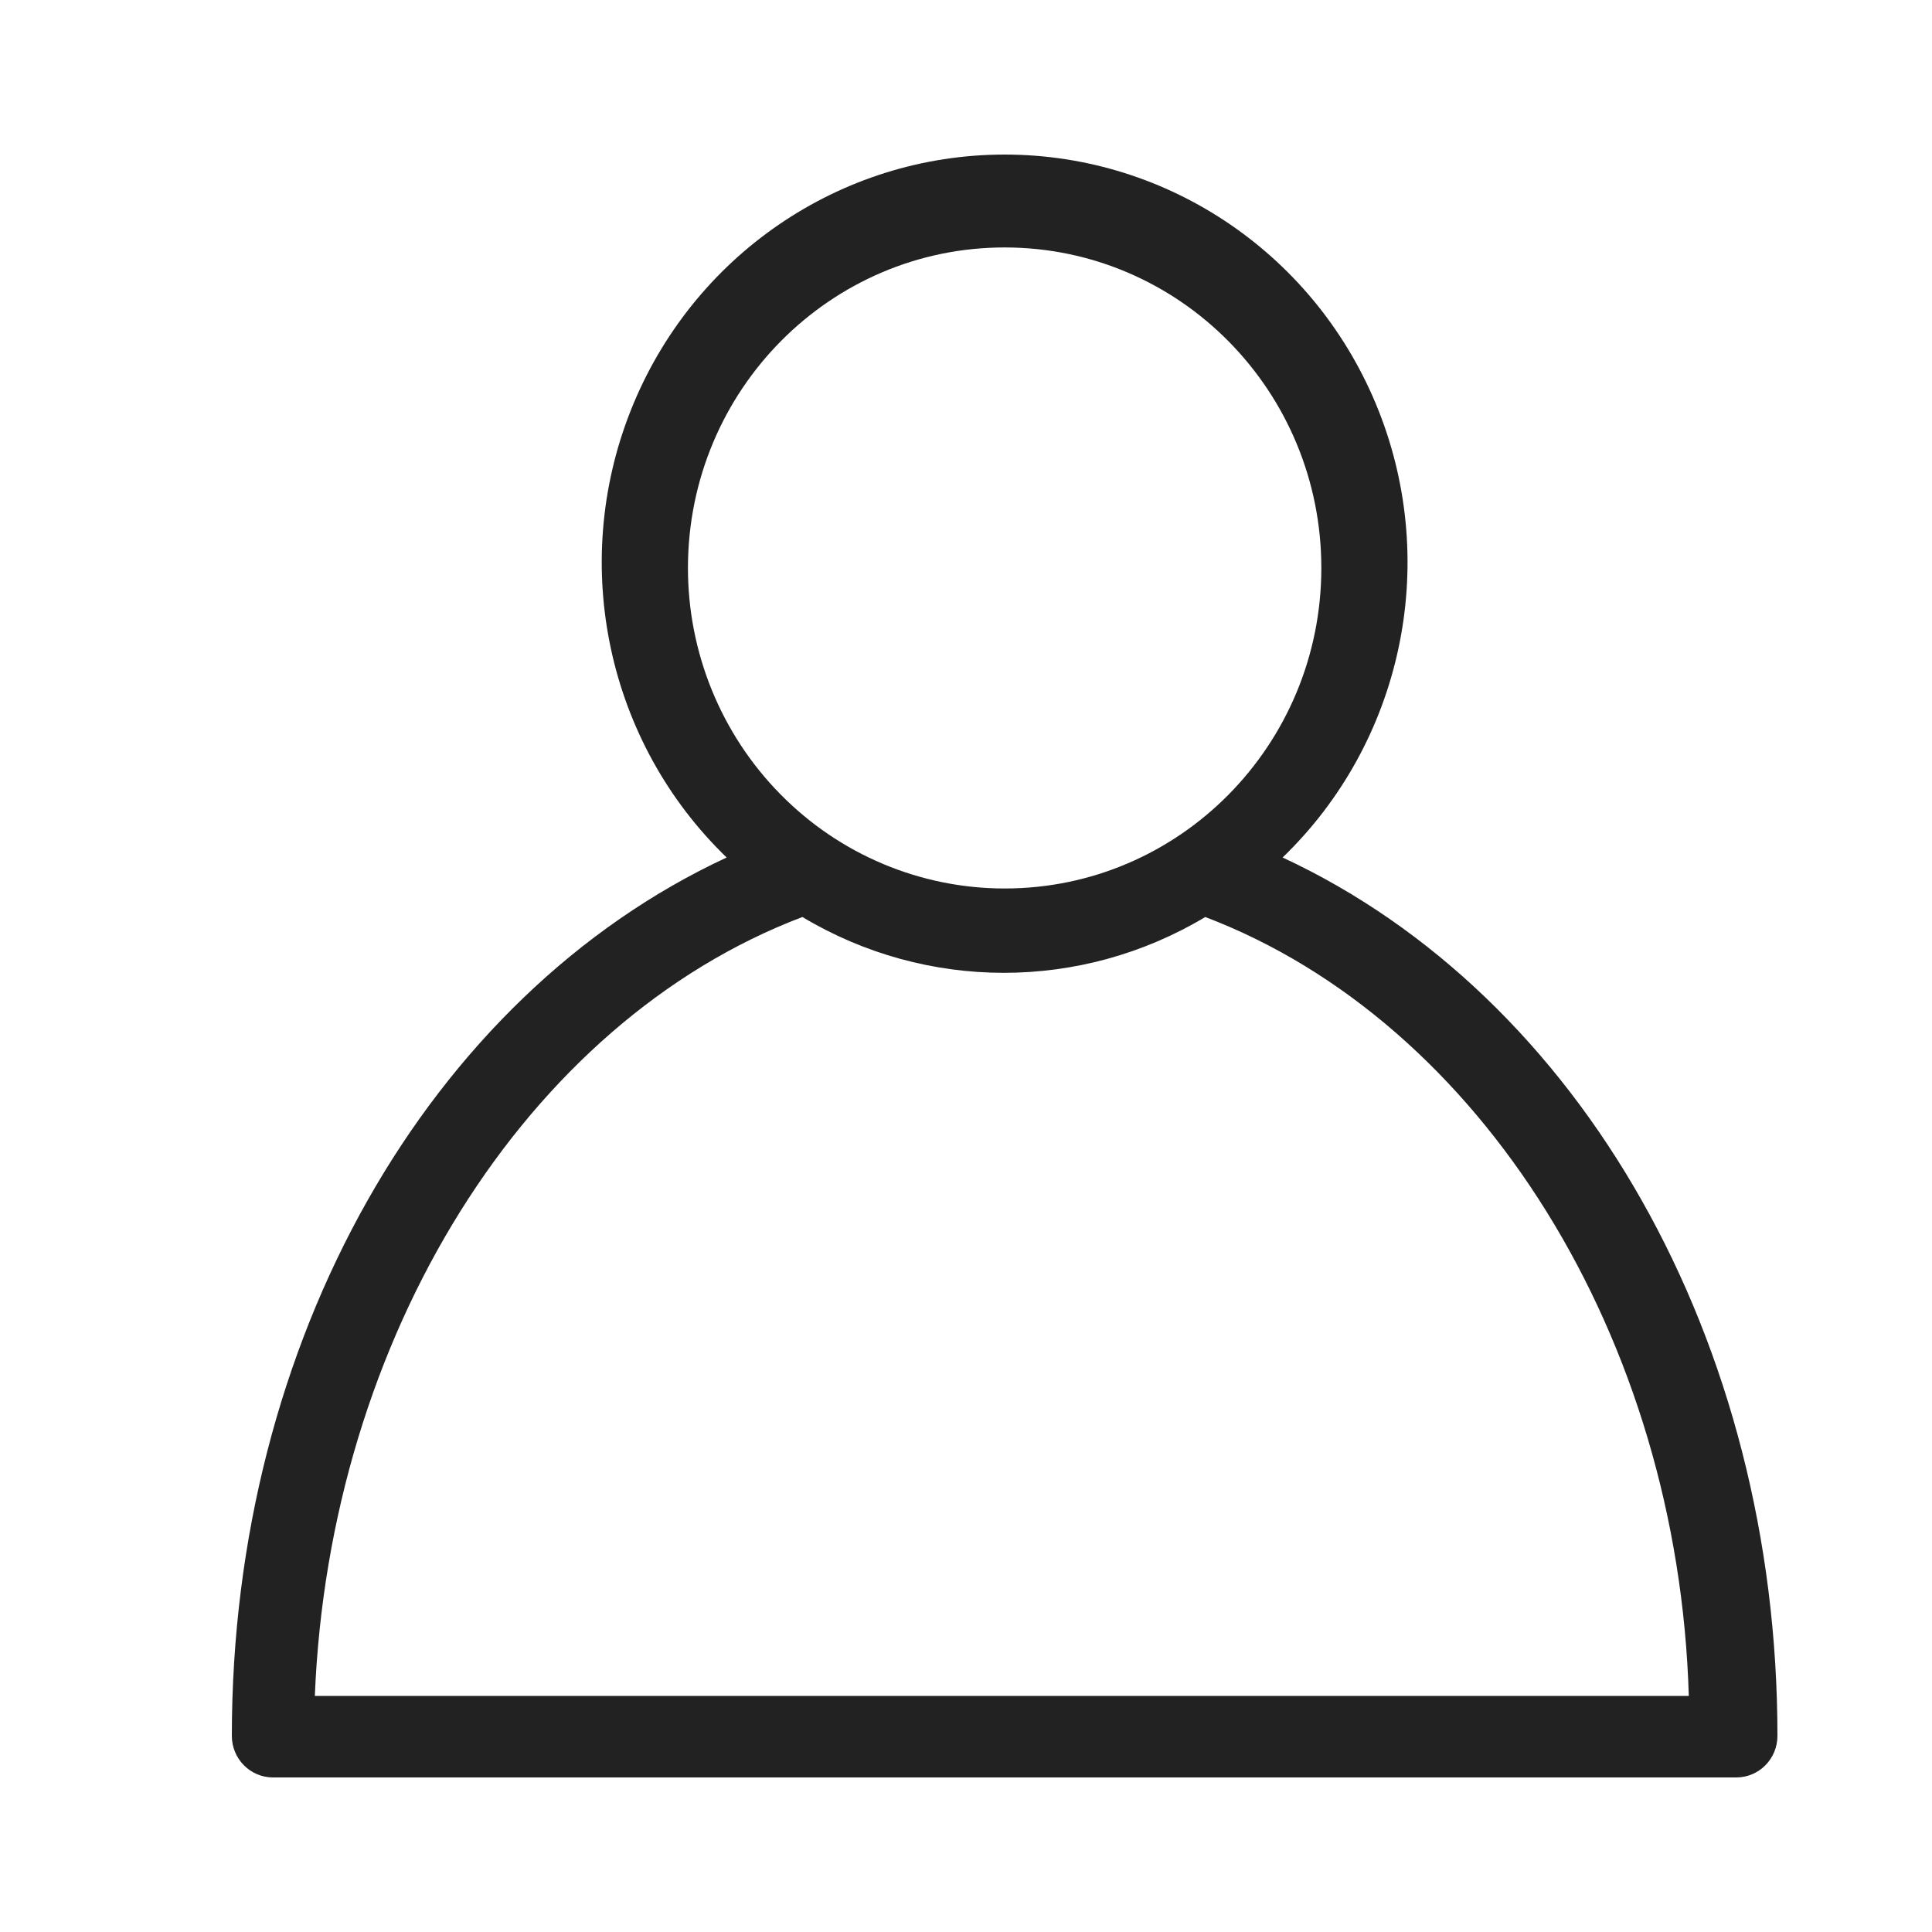
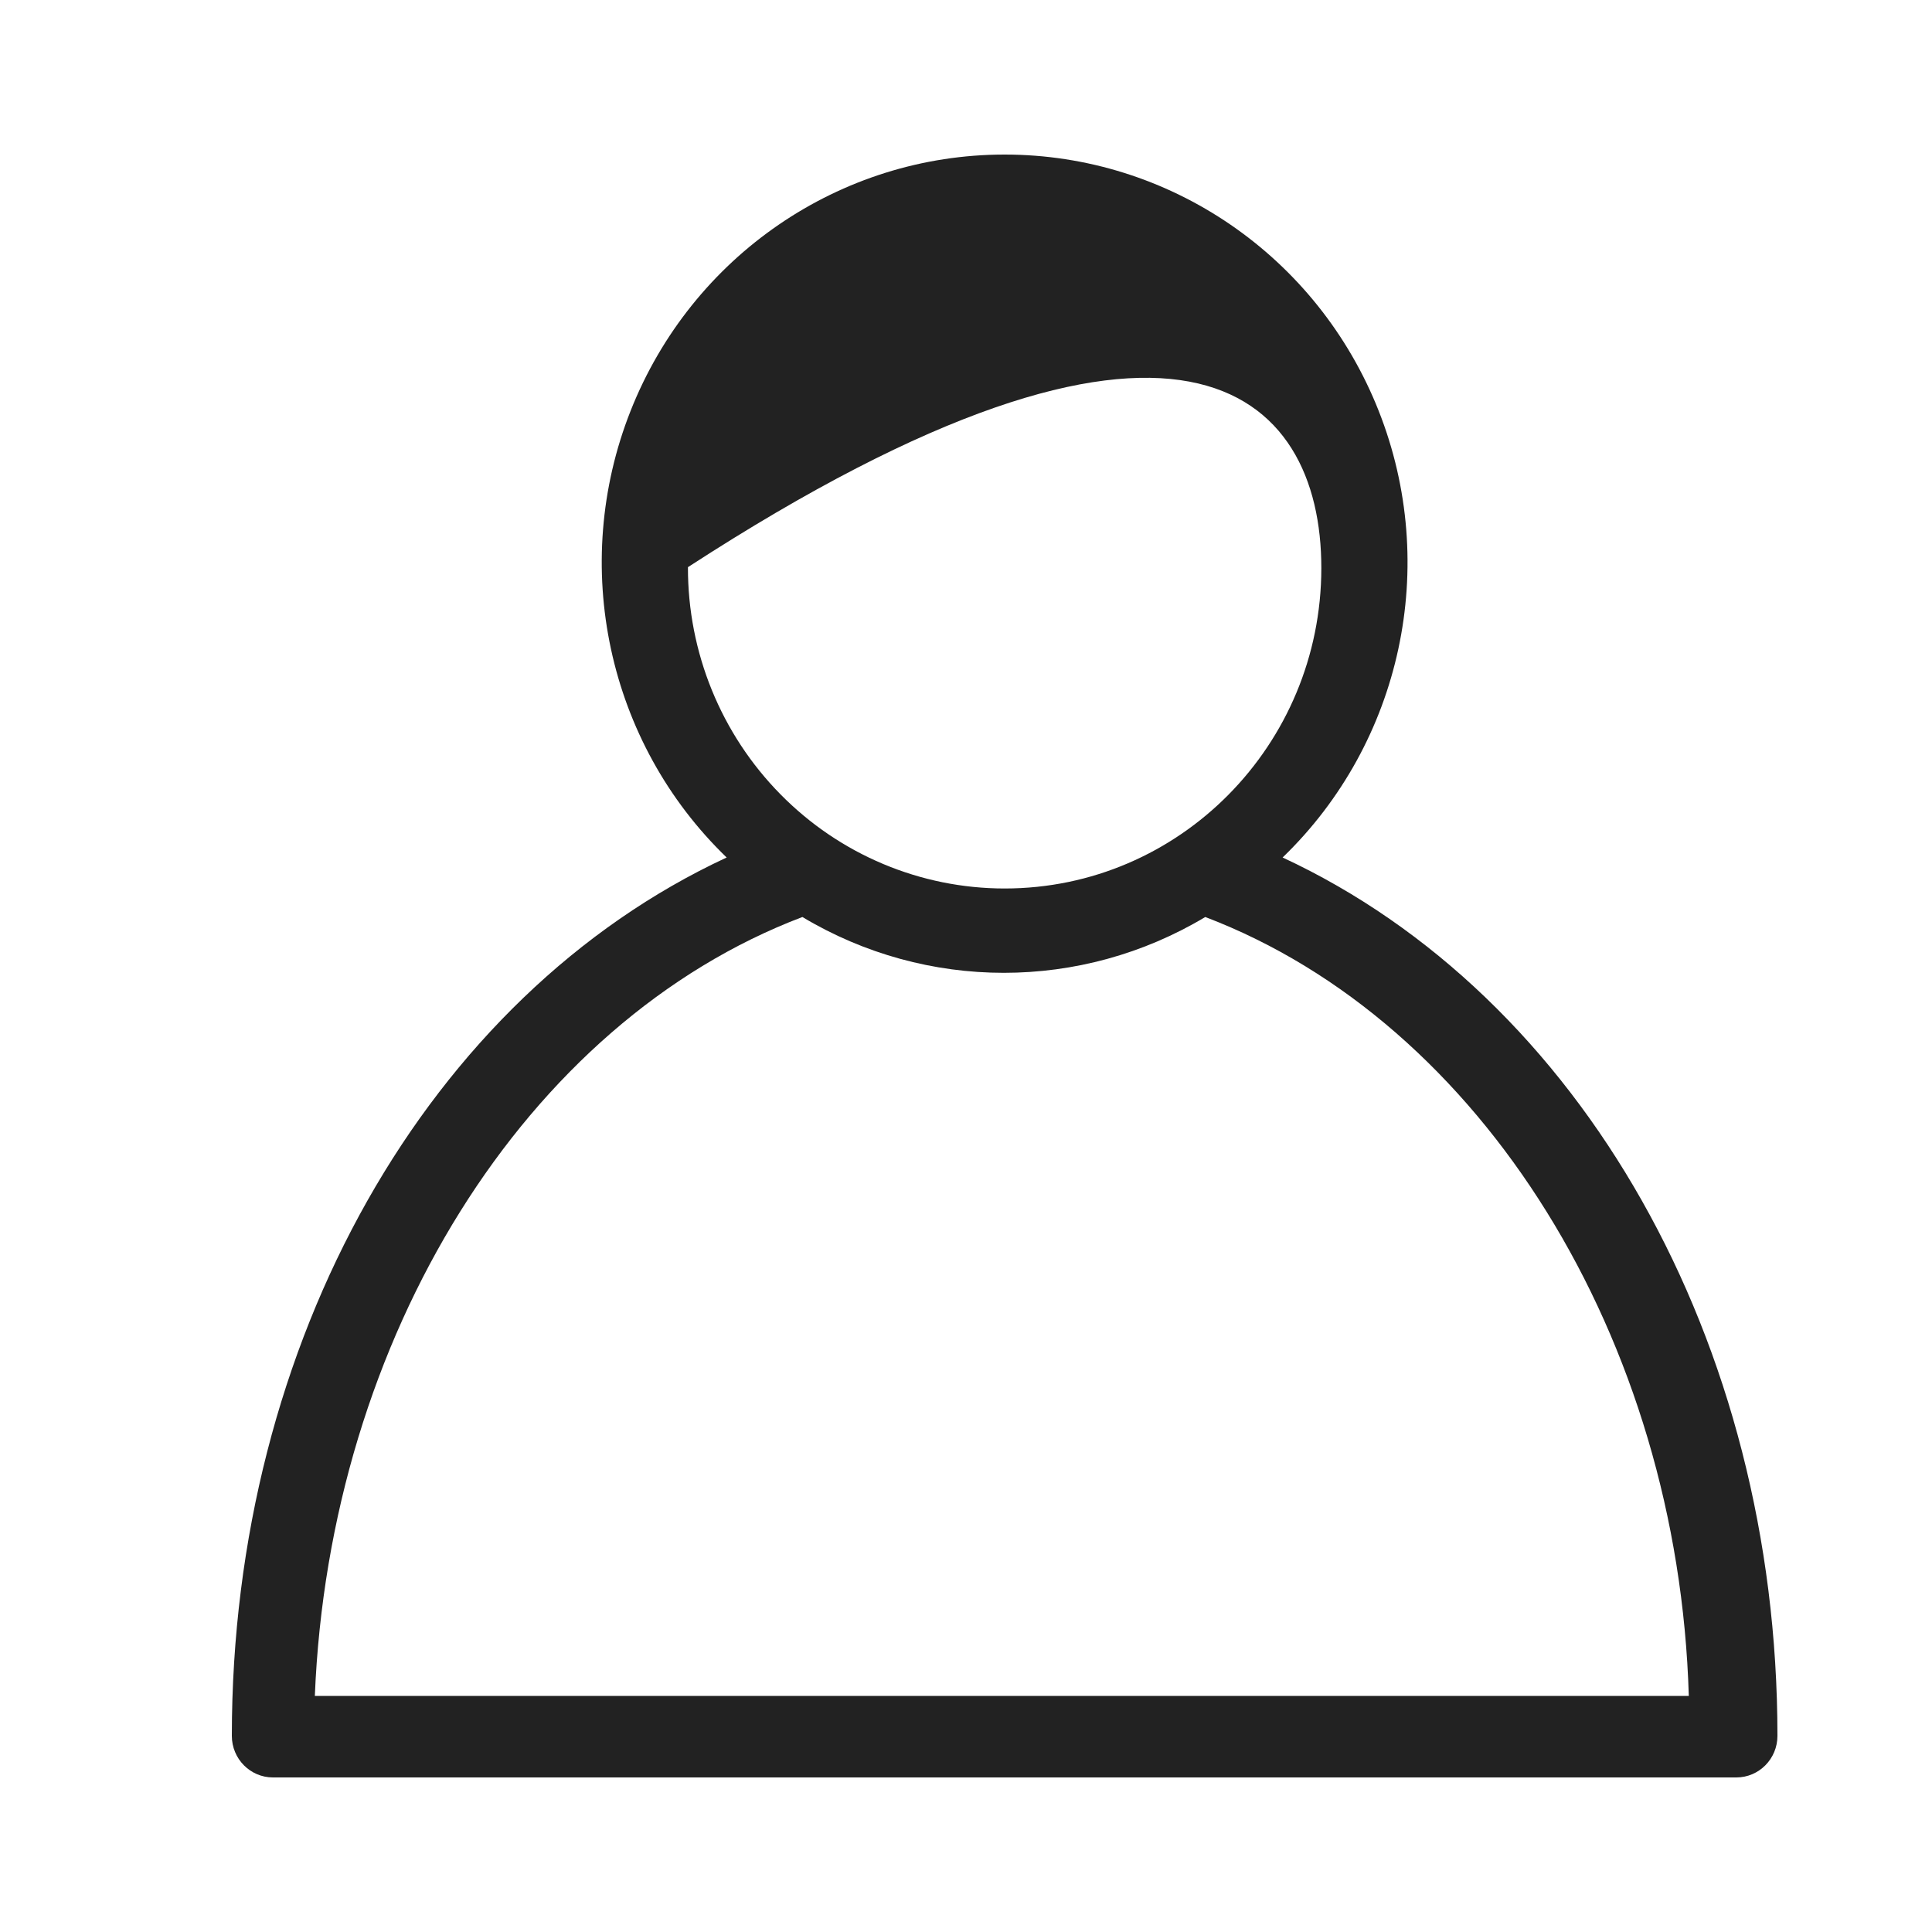
<svg xmlns="http://www.w3.org/2000/svg" width="25px" height="25px" viewBox="0 0 25 25" version="1.1">
  <title>E005858D-8DB1-4B67-9FAC-0A077FD782D1</title>
  <g id="Page-1" stroke="none" stroke-width="1" fill="none" fill-rule="evenodd">
    <g id="myvetevo[mobile]_email_20200928_MA" transform="translate(-41, -340)" fill="#222222">
      <g id="Group-3" transform="translate(16, 206)">
        <g id="Group-4" transform="translate(15, 129)">
          <g id="Group-3" transform="translate(10, 4)">
            <g id="Icons/Navigation/Account" transform="translate(0, 1)">
-               <path d="M16.597,11.096 C18.14,9.607 18.632,7.318 17.84,5.316 C17.048,3.313 15.131,2 13,2 C10.869,2 8.952,3.313 8.16,5.316 C7.368,7.318 7.86,9.607 9.403,11.096 C5.544,12.89 3,17.354 3,22.462 C3,22.759 3.238,23 3.532,23 L22.468,23 C22.762,23 23,22.759 23,22.462 C23,17.354 20.456,12.89 16.597,11.096 Z M8.902,7.339 C8.908,5.05 10.745,3.198 13.007,3.202 C15.269,3.206 17.1,5.064 17.098,7.353 C17.096,9.642 15.262,11.497 13,11.497 C11.911,11.497 10.867,11.059 10.099,10.278 C9.33,9.498 8.899,8.441 8.902,7.339 Z M4.074,21.945 C4.262,17.312 6.796,13.228 10.383,11.866 C11.99,12.829 13.989,12.829 15.596,11.866 C19.173,13.228 21.717,17.322 21.853,21.945 L4.074,21.945 Z" id="Acount" />
+               <path d="M16.597,11.096 C18.14,9.607 18.632,7.318 17.84,5.316 C17.048,3.313 15.131,2 13,2 C10.869,2 8.952,3.313 8.16,5.316 C7.368,7.318 7.86,9.607 9.403,11.096 C5.544,12.89 3,17.354 3,22.462 C3,22.759 3.238,23 3.532,23 L22.468,23 C22.762,23 23,22.759 23,22.462 C23,17.354 20.456,12.89 16.597,11.096 Z M8.902,7.339 C15.269,3.206 17.1,5.064 17.098,7.353 C17.096,9.642 15.262,11.497 13,11.497 C11.911,11.497 10.867,11.059 10.099,10.278 C9.33,9.498 8.899,8.441 8.902,7.339 Z M4.074,21.945 C4.262,17.312 6.796,13.228 10.383,11.866 C11.99,12.829 13.989,12.829 15.596,11.866 C19.173,13.228 21.717,17.322 21.853,21.945 L4.074,21.945 Z" id="Acount" />
            </g>
          </g>
        </g>
      </g>
    </g>
  </g>
</svg>